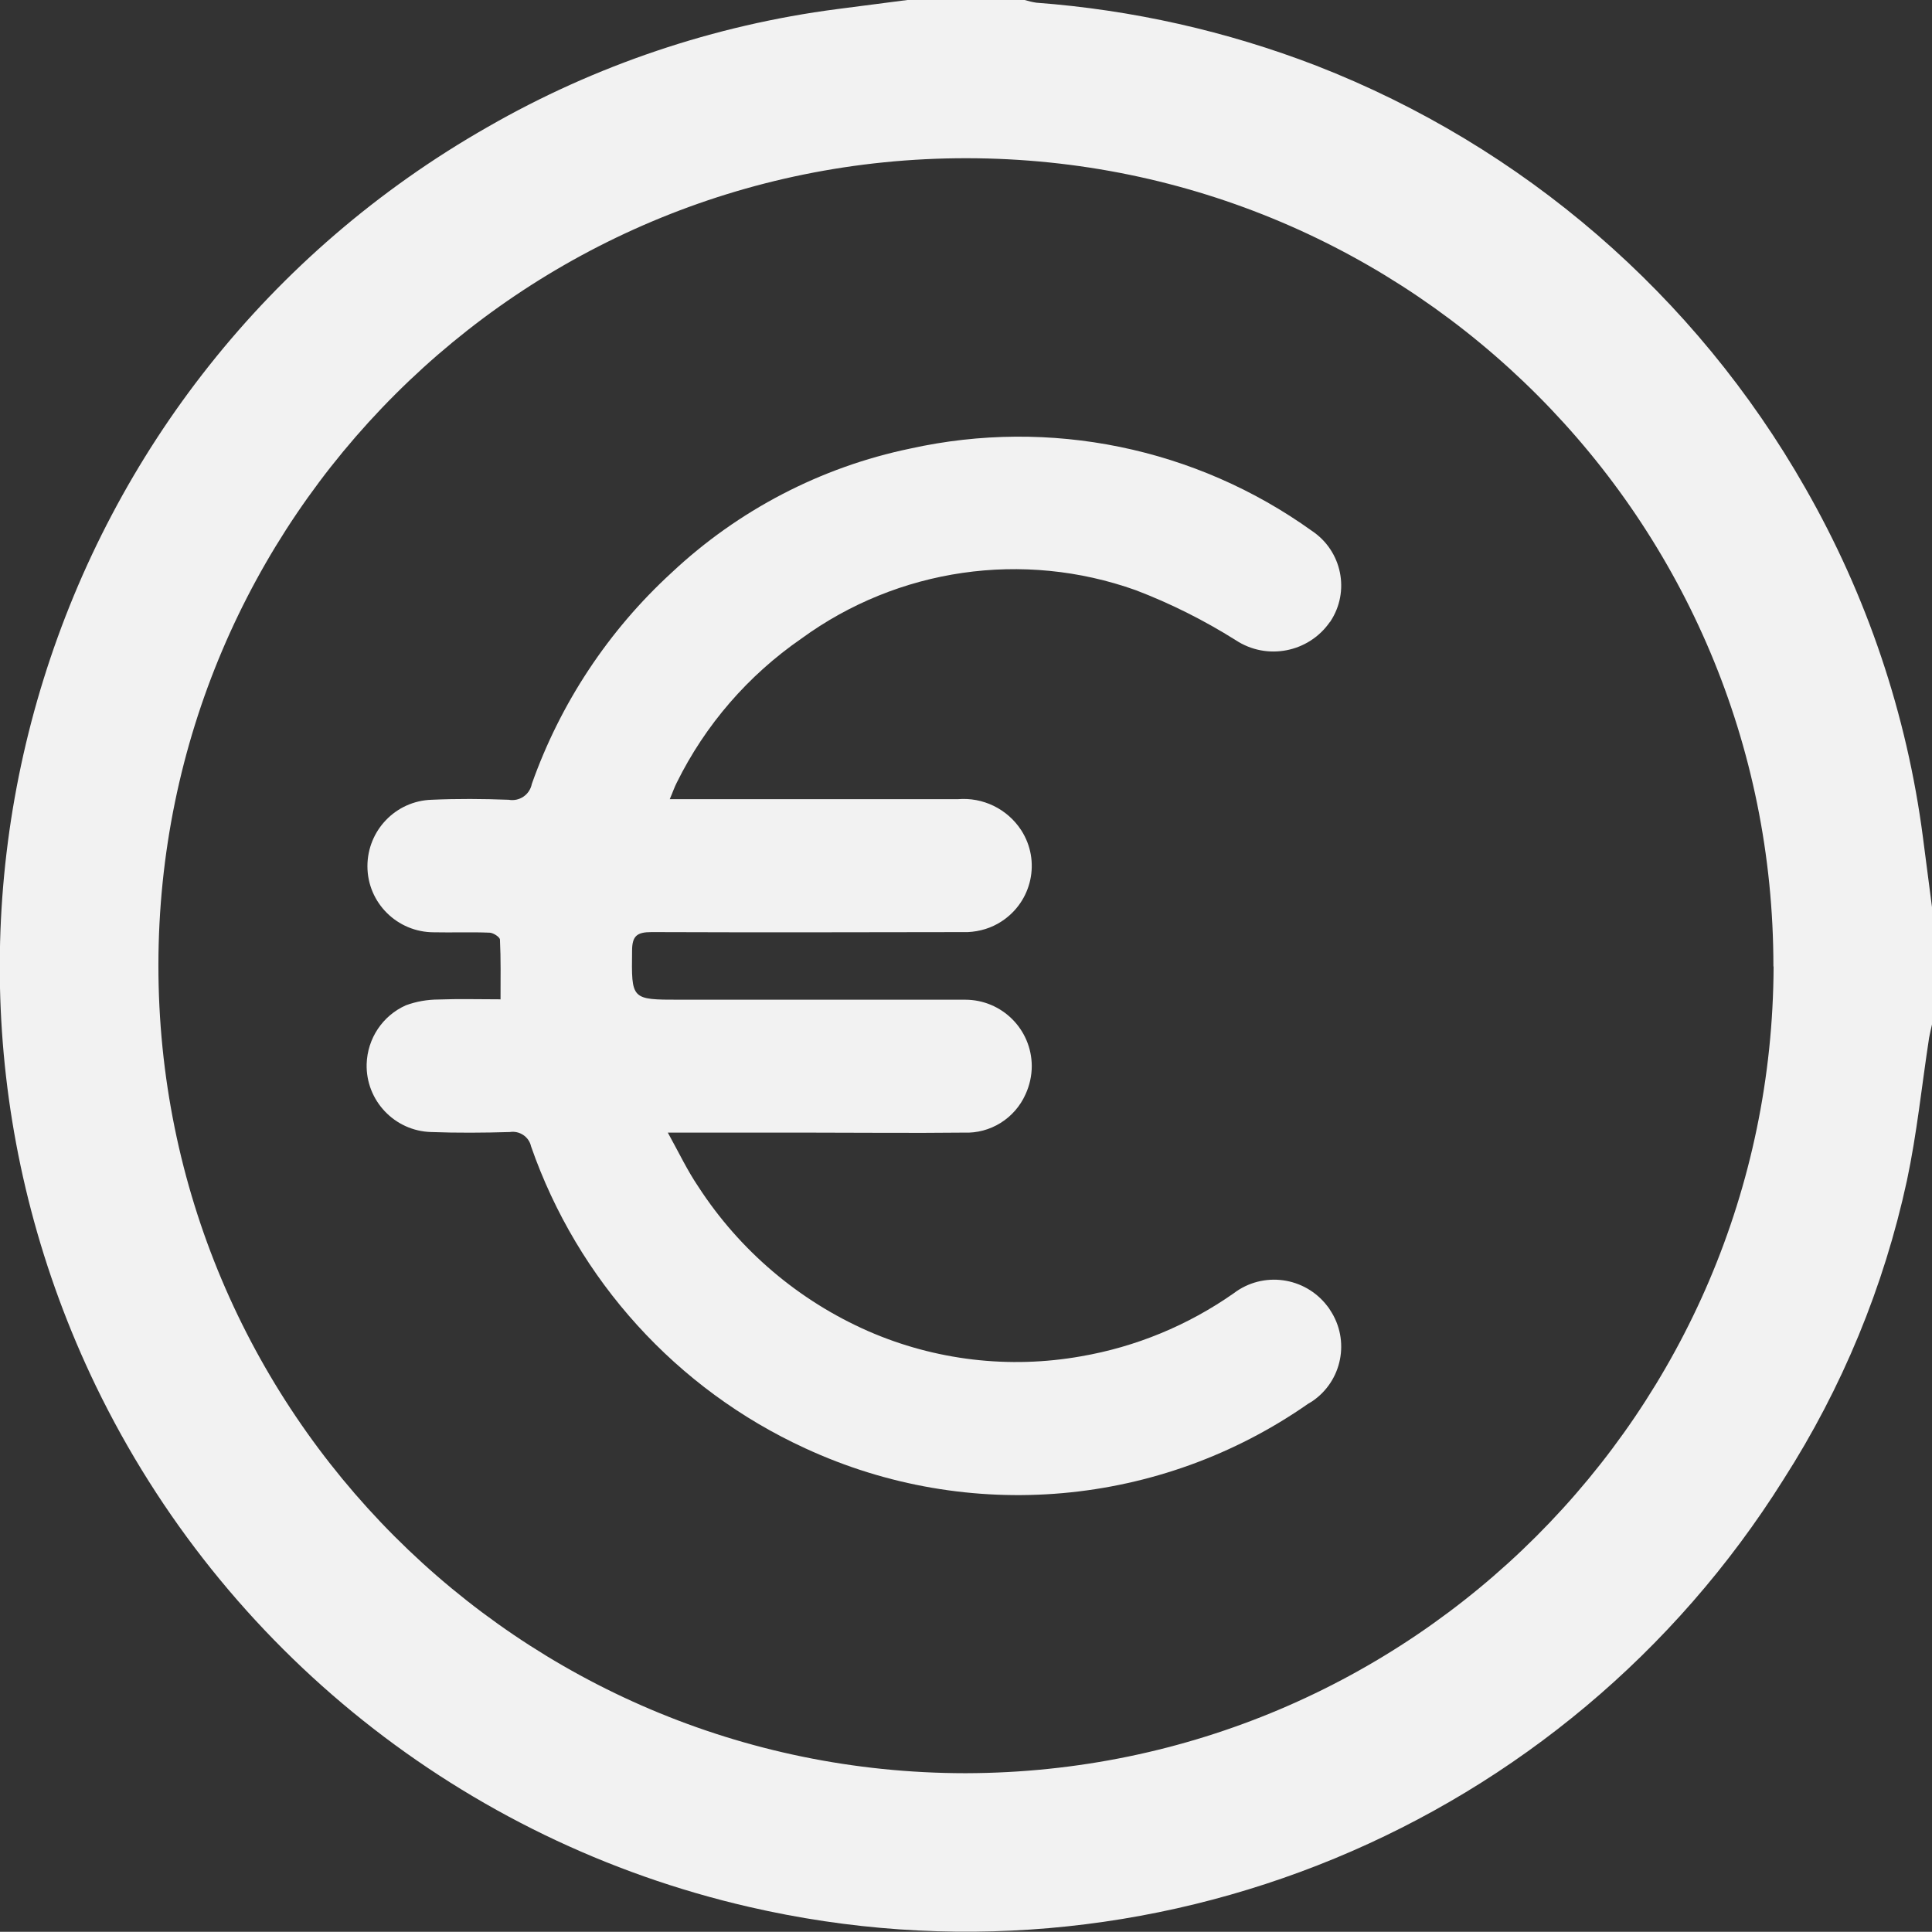
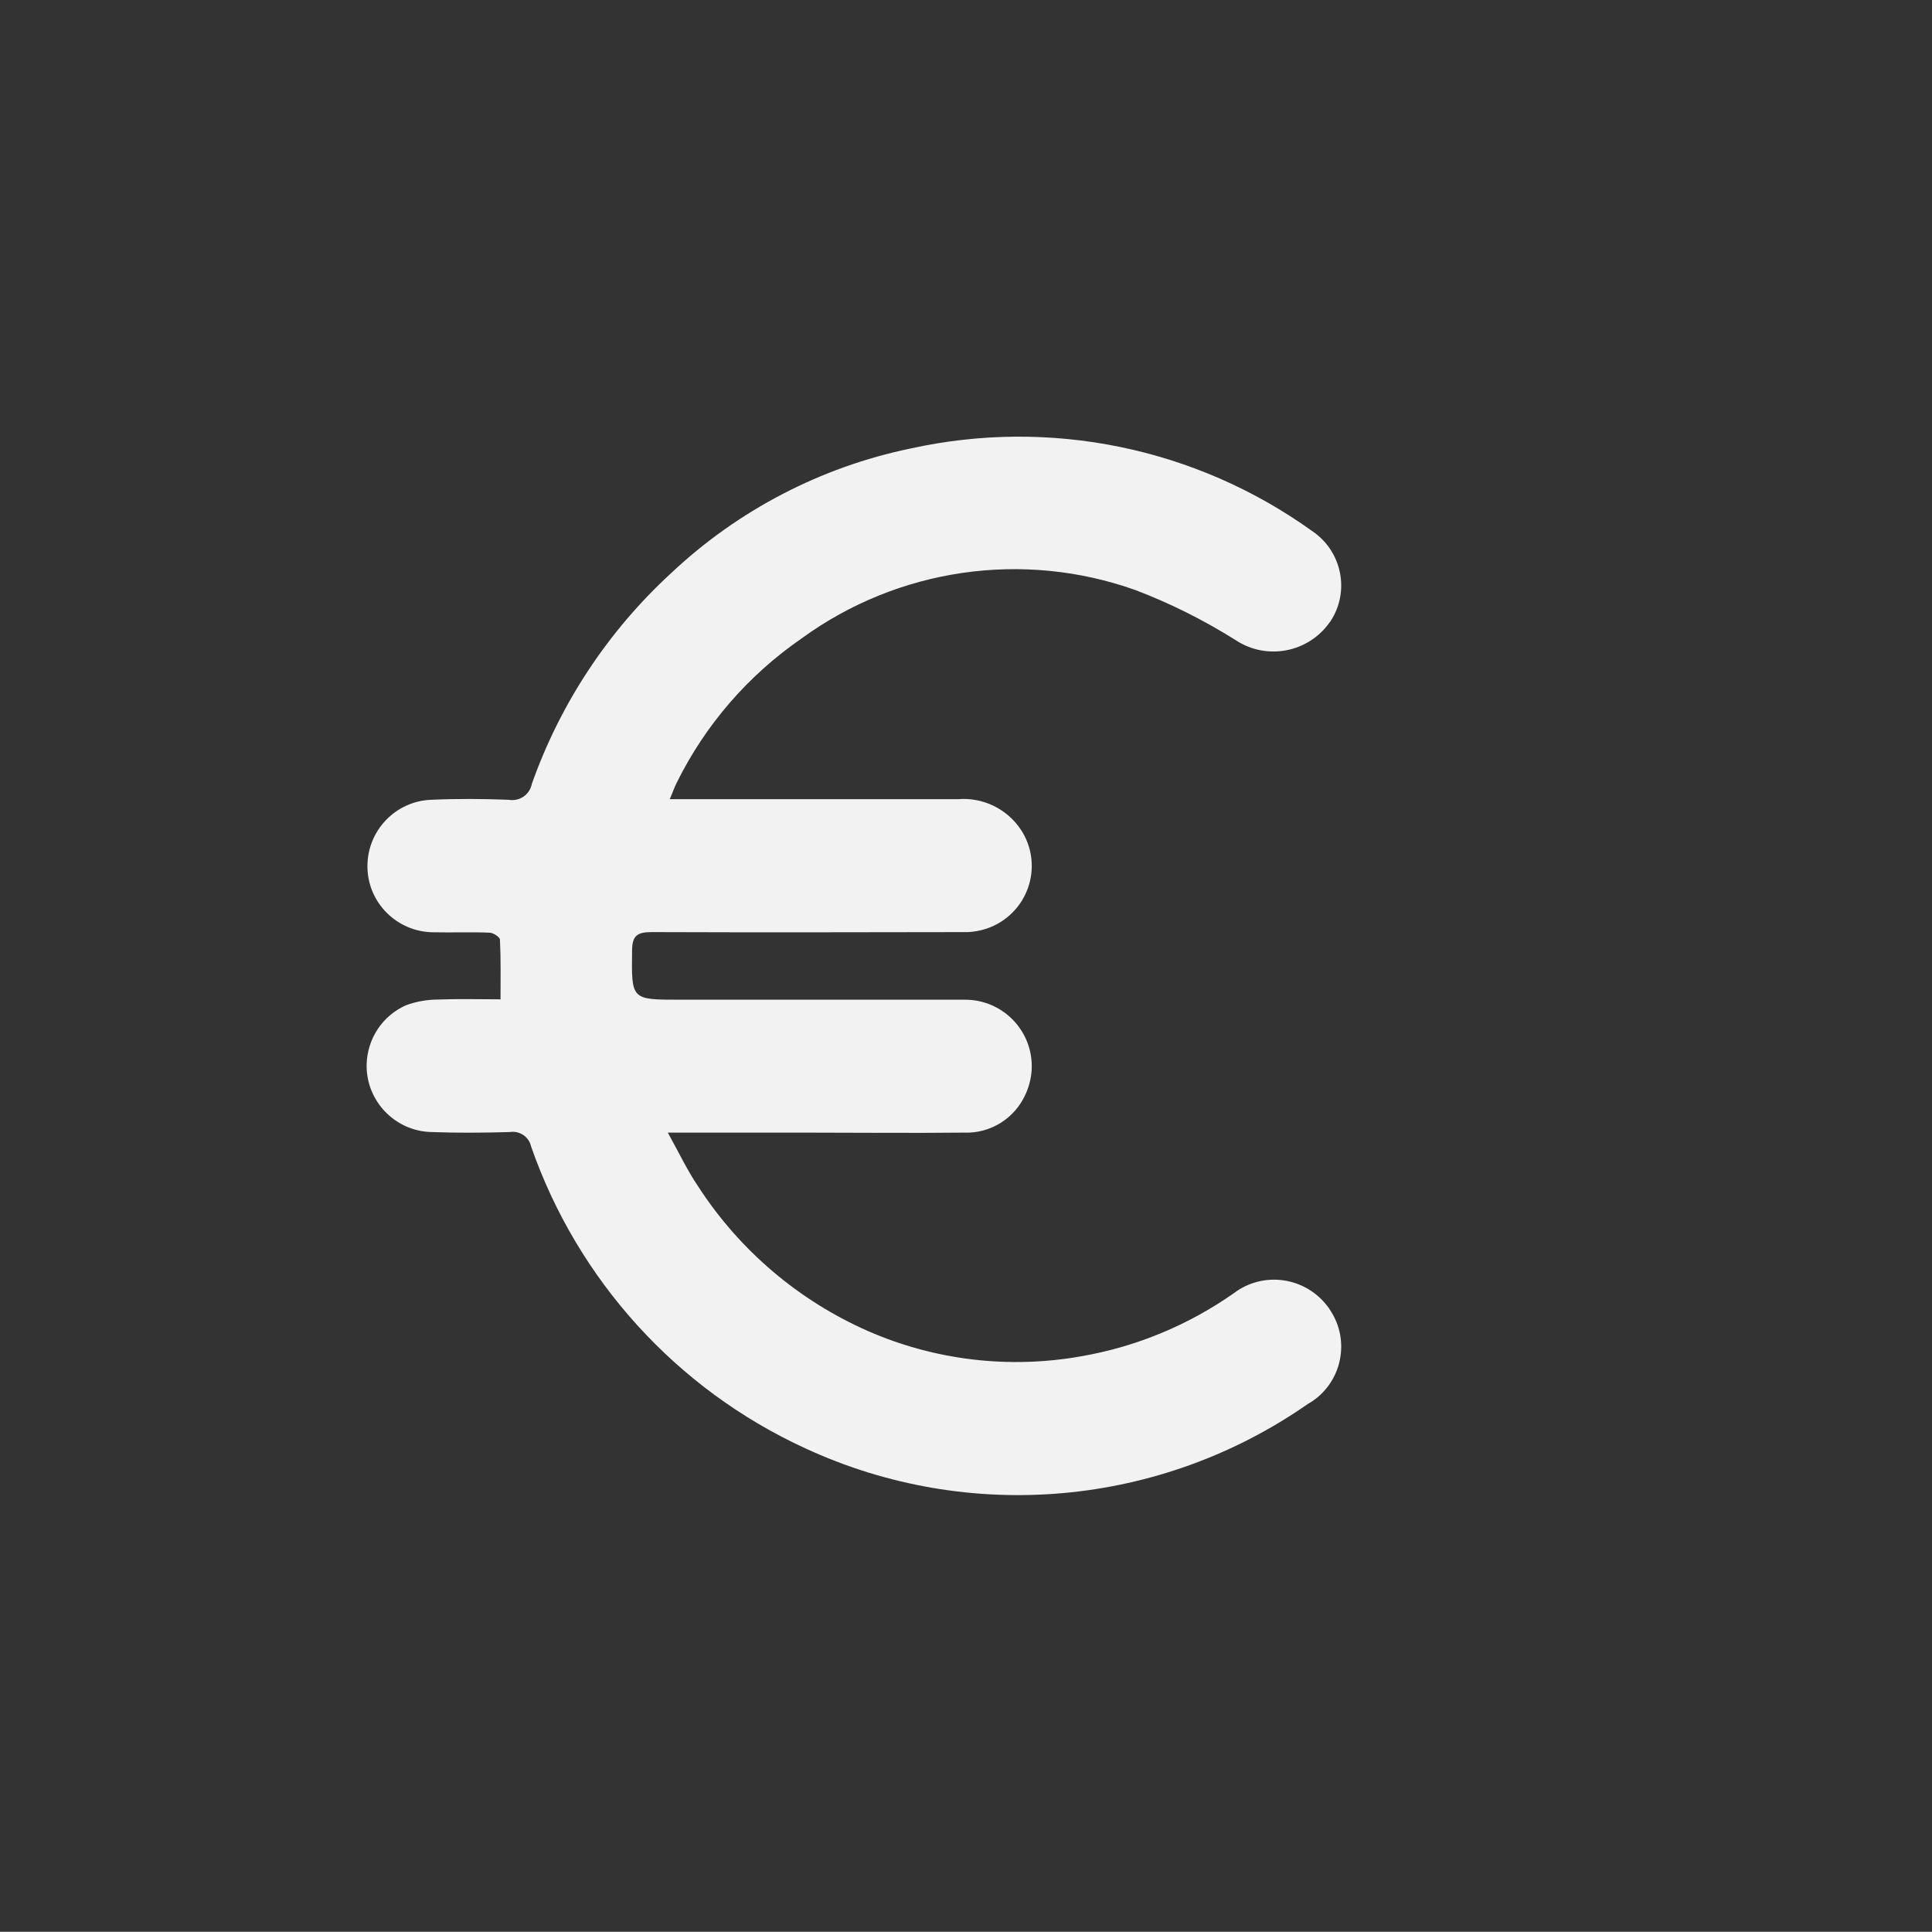
<svg xmlns="http://www.w3.org/2000/svg" id="Ebene_2" data-name="Ebene 2" viewBox="0 0 100.01 100">
  <rect x="0" y="0" width="100.01" height="100" fill="#333333" stroke="none" />
  <defs>
    <style>
      .cls-1 {
        fill: none;
      }

      .cls-1, .cls-2 {
        stroke-width: 0px;
      }

      .cls-3 {
        clip-path: url(#clippath);
      }

      .cls-2 {
        fill: #f2f2f2;
      }
    </style>
    <clipPath id="clippath">
      <rect class="cls-1" width="100.01" height="100" />
    </clipPath>
  </defs>
  <g id="Ebene_1-2" data-name="Ebene 1">
    <g class="cls-3">
      <g id="Gruppe_11" data-name="Gruppe 11">
-         <path id="Pfad_6" data-name="Pfad 6" class="cls-2" d="m46.97,0h6.07c.2.06.41.11.61.14,4.96.37,9.85,1.47,14.49,3.26,10.7,4.17,19.63,11.88,25.31,21.86,3.19,5.57,5.26,11.71,6.09,18.08.16,1.21.31,2.41.47,3.62v6.07c-.05.23-.11.46-.15.69-.38,2.47-.63,4.96-1.15,7.4-1.19,5.49-3.35,10.73-6.39,15.47-11.31,18.03-32.81,26.91-53.55,22.12-14.77-3.4-27.21-13.32-33.81-26.97C-6.46,48.06,2.41,19.58,25.25,6.57,30.82,3.37,36.97,1.3,43.34.47l3.63-.47m44.83,50.03c.02-23.09-18.67-41.82-41.76-41.84-23.09-.02-41.82,18.67-41.84,41.76-.02,23.09,18.67,41.82,41.76,41.84.01,0,.02,0,.04,0,23.05-.05,41.73-18.71,41.81-41.76" />
        <path id="Pfad_7" data-name="Pfad 7" class="cls-2" d="m25.91,51.74c0-1.1.02-2.1-.03-3.1,0-.13-.35-.36-.54-.36-.96-.04-1.92,0-2.88-.02-1.9,0-3.44-1.53-3.44-3.42,0-1.85,1.46-3.38,3.32-3.44,1.33-.06,2.66-.05,3.99,0,.56.1,1.09-.26,1.2-.82,1.48-4.18,3.96-7.93,7.23-10.93,3.45-3.24,7.73-5.47,12.36-6.43,7.22-1.6,14.78-.05,20.79,4.26,1.56,1.04,1.99,3.14.95,4.7,0,0-.01.02-.02.02-1.1,1.58-3.26,2-4.87.94-1.64-1.03-3.37-1.9-5.18-2.59-5.83-2.08-12.31-1.14-17.31,2.51-2.75,1.9-4.97,4.46-6.45,7.46-.12.23-.2.48-.36.85h14.91c1.3-.11,2.56.5,3.28,1.6,1.03,1.59.57,3.7-1.02,4.73-.52.34-1.12.52-1.74.55-5.46.01-10.92.02-16.37,0-.75,0-1.01.19-1.01.97-.03,2.53-.06,2.53,2.46,2.53,4.93,0,9.85,0,14.78,0,1.9,0,3.44,1.53,3.45,3.43,0,.5-.11,1-.32,1.46-.56,1.26-1.83,2.05-3.2,1.99-2.71.03-5.43,0-8.15,0h-7.17c.57,1.03,1.01,1.96,1.58,2.8,2.14,3.3,5.2,5.9,8.8,7.48,3.46,1.51,7.29,1.96,11.01,1.3,2.84-.49,5.53-1.6,7.9-3.26,1.52-1.16,3.69-.86,4.85.66.05.06.1.13.14.2,1.05,1.57.63,3.69-.94,4.74-.06.04-.13.08-.2.12-7.65,5.34-17.56,6.22-26.03,2.3-6.66-3.06-11.78-8.71-14.19-15.63-.11-.5-.6-.82-1.1-.74-1.36.04-2.72.05-4.07,0-1.89-.05-3.39-1.63-3.34-3.52.04-1.32.82-2.5,2.03-3.04.54-.2,1.12-.3,1.7-.3,1.03-.04,2.06-.01,3.18-.01" />
      </g>
    </g>
  </g>
</svg>